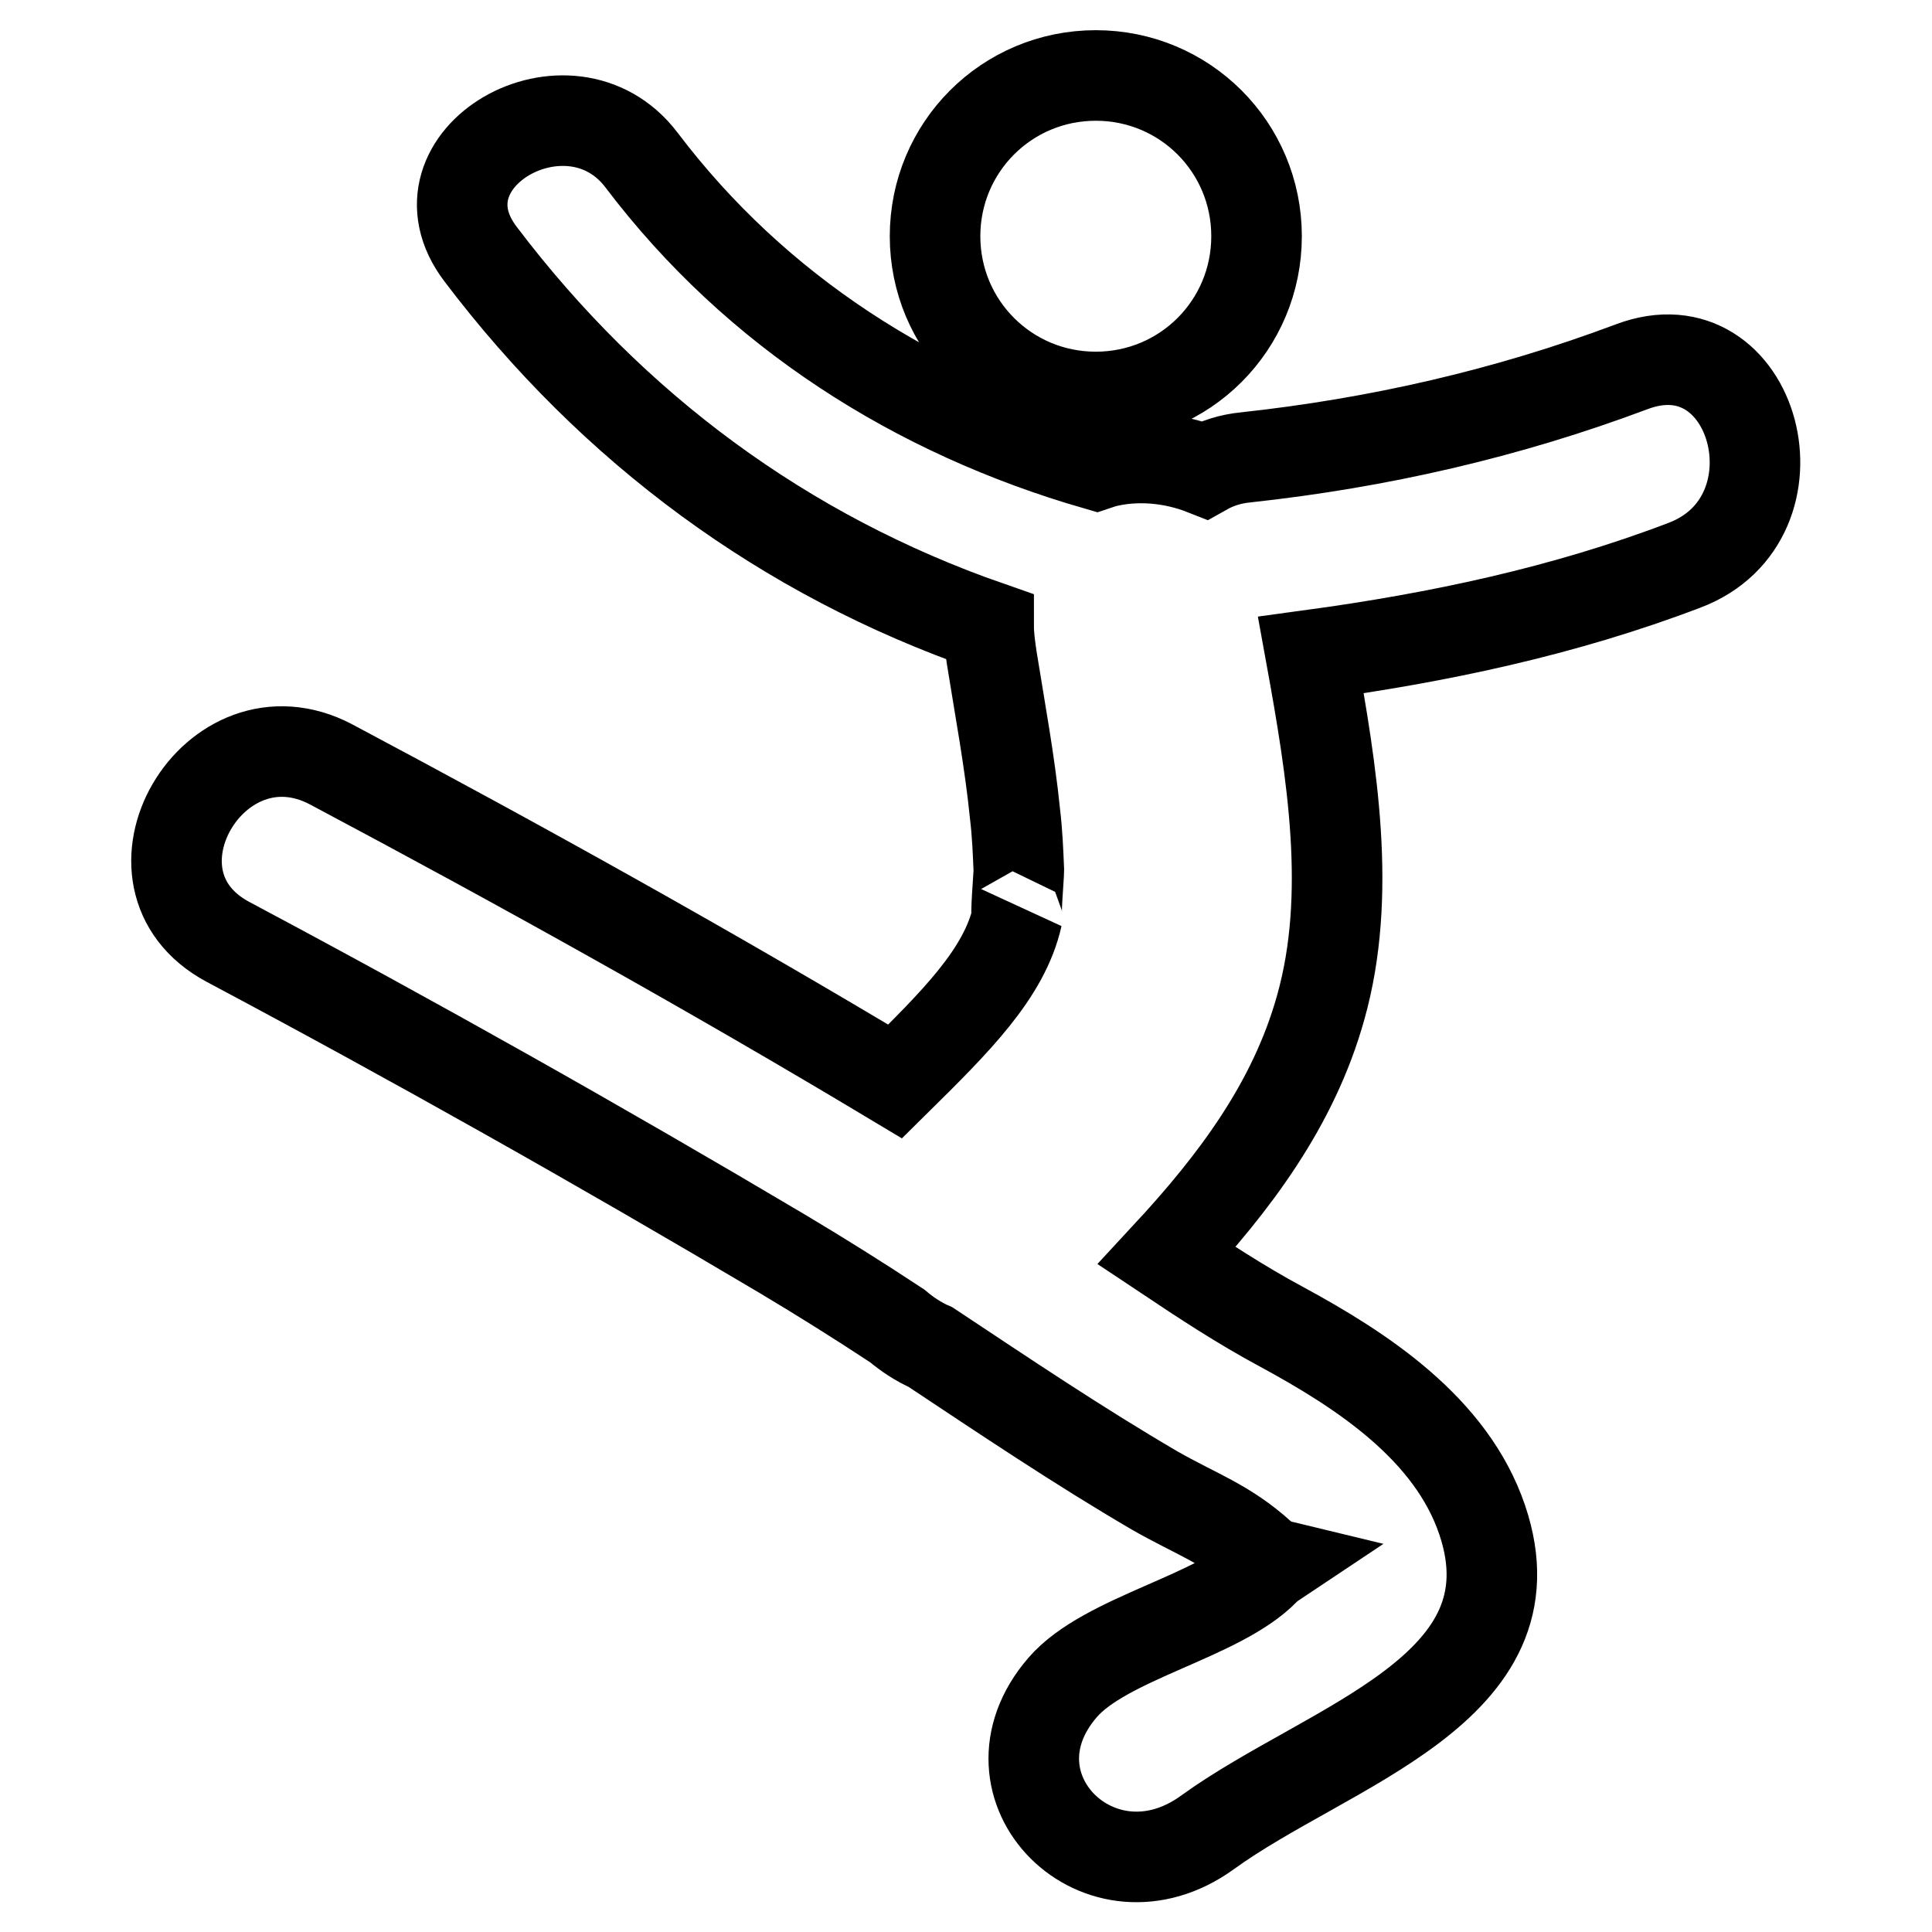
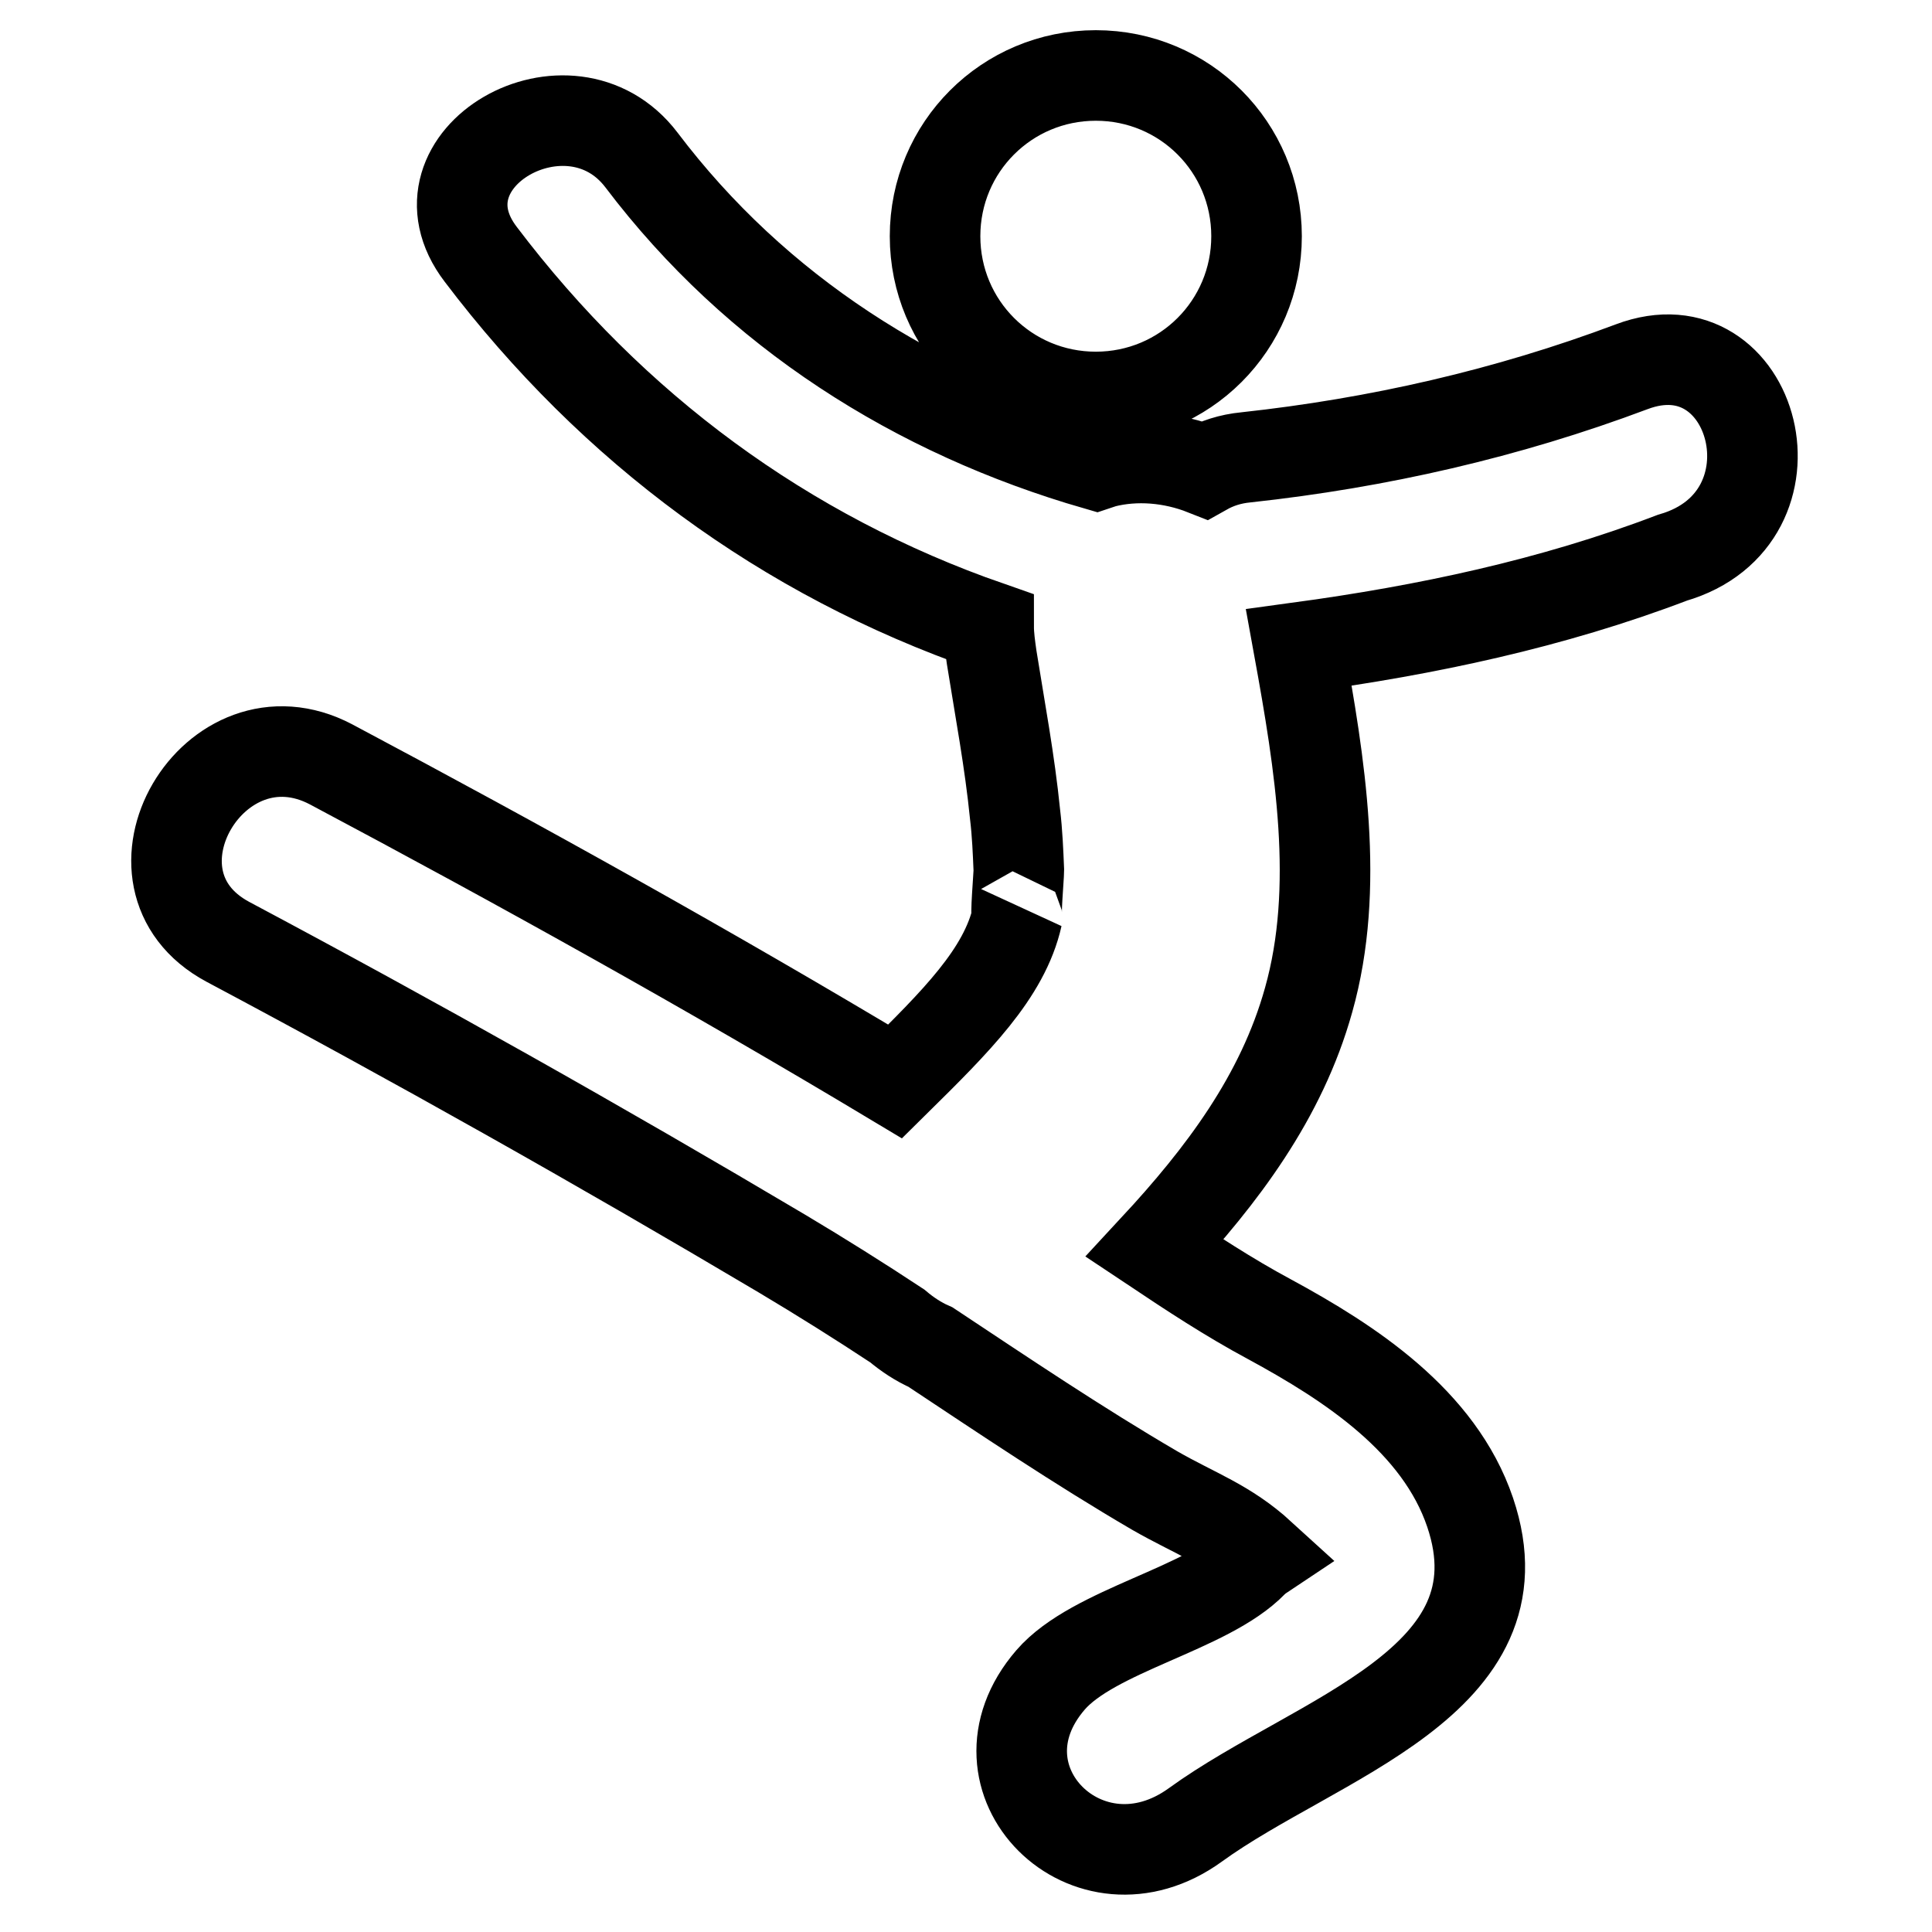
<svg xmlns="http://www.w3.org/2000/svg" version="1.1" x="0px" y="0px" viewBox="0 0 256 256" enable-background="new 0 0 256 256" xml:space="preserve">
  <g>
-     <path stroke-width="12" fill-opacity="0" stroke="#000000" d="M216.2,48.6c-16.5,6.2-33.6,10.1-51.1,12c-2.1,0.2-3.9,0.8-5.5,1.7c-4.3-1.7-9.1-2.1-13.4-1 c-0.3,0.1-0.6,0.2-0.9,0.3c-23.9-6.9-45.1-20.3-60.3-40.4c-9.5-12.5-31-0.2-21.3,12.5c17.5,23.1,40.3,39.9,67.3,49.3 c0,1.3,0.2,2.7,0.4,4.1c1.1,6.9,2.4,13.8,3.1,20.8c0.3,2.5,0.4,5,0.5,7.4c0,0.8-0.5,6.5-0.2,6.1c-1.7,7.6-8.2,14-16.2,21.9 c-24.5-14.7-49.5-28.6-74.7-42c-15.5-8.2-29.2,15.2-13.7,23.5c24.8,13.2,49.3,27,73.4,41.3c5.2,3.1,10.3,6.3,15.3,9.6 c1.3,1.1,2.8,2.1,4.4,2.8c9.8,6.5,19.6,13.1,29.7,19c5.4,3.1,9.5,4.4,14.1,8.6c0.7,0.6,1.2,0.9,1.6,1c-0.3,0.2-0.7,0.5-1.1,0.9 c-6,6.2-21.1,9-26.8,15.6c-11.4,13.2,5,29.5,19.2,19.2c16-11.6,44-18.9,36.4-41.4c-4.1-12.1-15.9-19.8-26.6-25.6 c-5.4-2.9-10.4-6.2-15.2-9.4c8.9-9.6,16.8-20,20.4-32.9c4.2-14.9,1.5-31.3-1.3-46.7c16.9-2.3,33.5-5.8,49.5-11.9 C239.6,68.7,232.6,42.4,216.2,48.6z M123.9,31.3c0,11.8,9.5,21.3,21.3,21.3s21.3-9.5,21.3-21.3c0-11.8-9.5-21.3-21.3-21.3 S123.9,19.5,123.9,31.3z" />
+     <path stroke-width="12" fill-opacity="0" stroke="#000000" d="M216.2,48.6c-16.5,6.2-33.6,10.1-51.1,12c-2.1,0.2-3.9,0.8-5.5,1.7c-4.3-1.7-9.1-2.1-13.4-1 c-0.3,0.1-0.6,0.2-0.9,0.3c-23.9-6.9-45.1-20.3-60.3-40.4c-9.5-12.5-31-0.2-21.3,12.5c17.5,23.1,40.3,39.9,67.3,49.3 c0,1.3,0.2,2.7,0.4,4.1c1.1,6.9,2.4,13.8,3.1,20.8c0.3,2.5,0.4,5,0.5,7.4c0,0.8-0.5,6.5-0.2,6.1c-1.7,7.6-8.2,14-16.2,21.9 c-24.5-14.7-49.5-28.6-74.7-42c-15.5-8.2-29.2,15.2-13.7,23.5c24.8,13.2,49.3,27,73.4,41.3c5.2,3.1,10.3,6.3,15.3,9.6 c1.3,1.1,2.8,2.1,4.4,2.8c9.8,6.5,19.6,13.1,29.7,19c5.4,3.1,9.5,4.4,14.1,8.6c-0.3,0.2-0.7,0.5-1.1,0.9 c-6,6.2-21.1,9-26.8,15.6c-11.4,13.2,5,29.5,19.2,19.2c16-11.6,44-18.9,36.4-41.4c-4.1-12.1-15.9-19.8-26.6-25.6 c-5.4-2.9-10.4-6.2-15.2-9.4c8.9-9.6,16.8-20,20.4-32.9c4.2-14.9,1.5-31.3-1.3-46.7c16.9-2.3,33.5-5.8,49.5-11.9 C239.6,68.7,232.6,42.4,216.2,48.6z M123.9,31.3c0,11.8,9.5,21.3,21.3,21.3s21.3-9.5,21.3-21.3c0-11.8-9.5-21.3-21.3-21.3 S123.9,19.5,123.9,31.3z" />
  </g>
</svg>